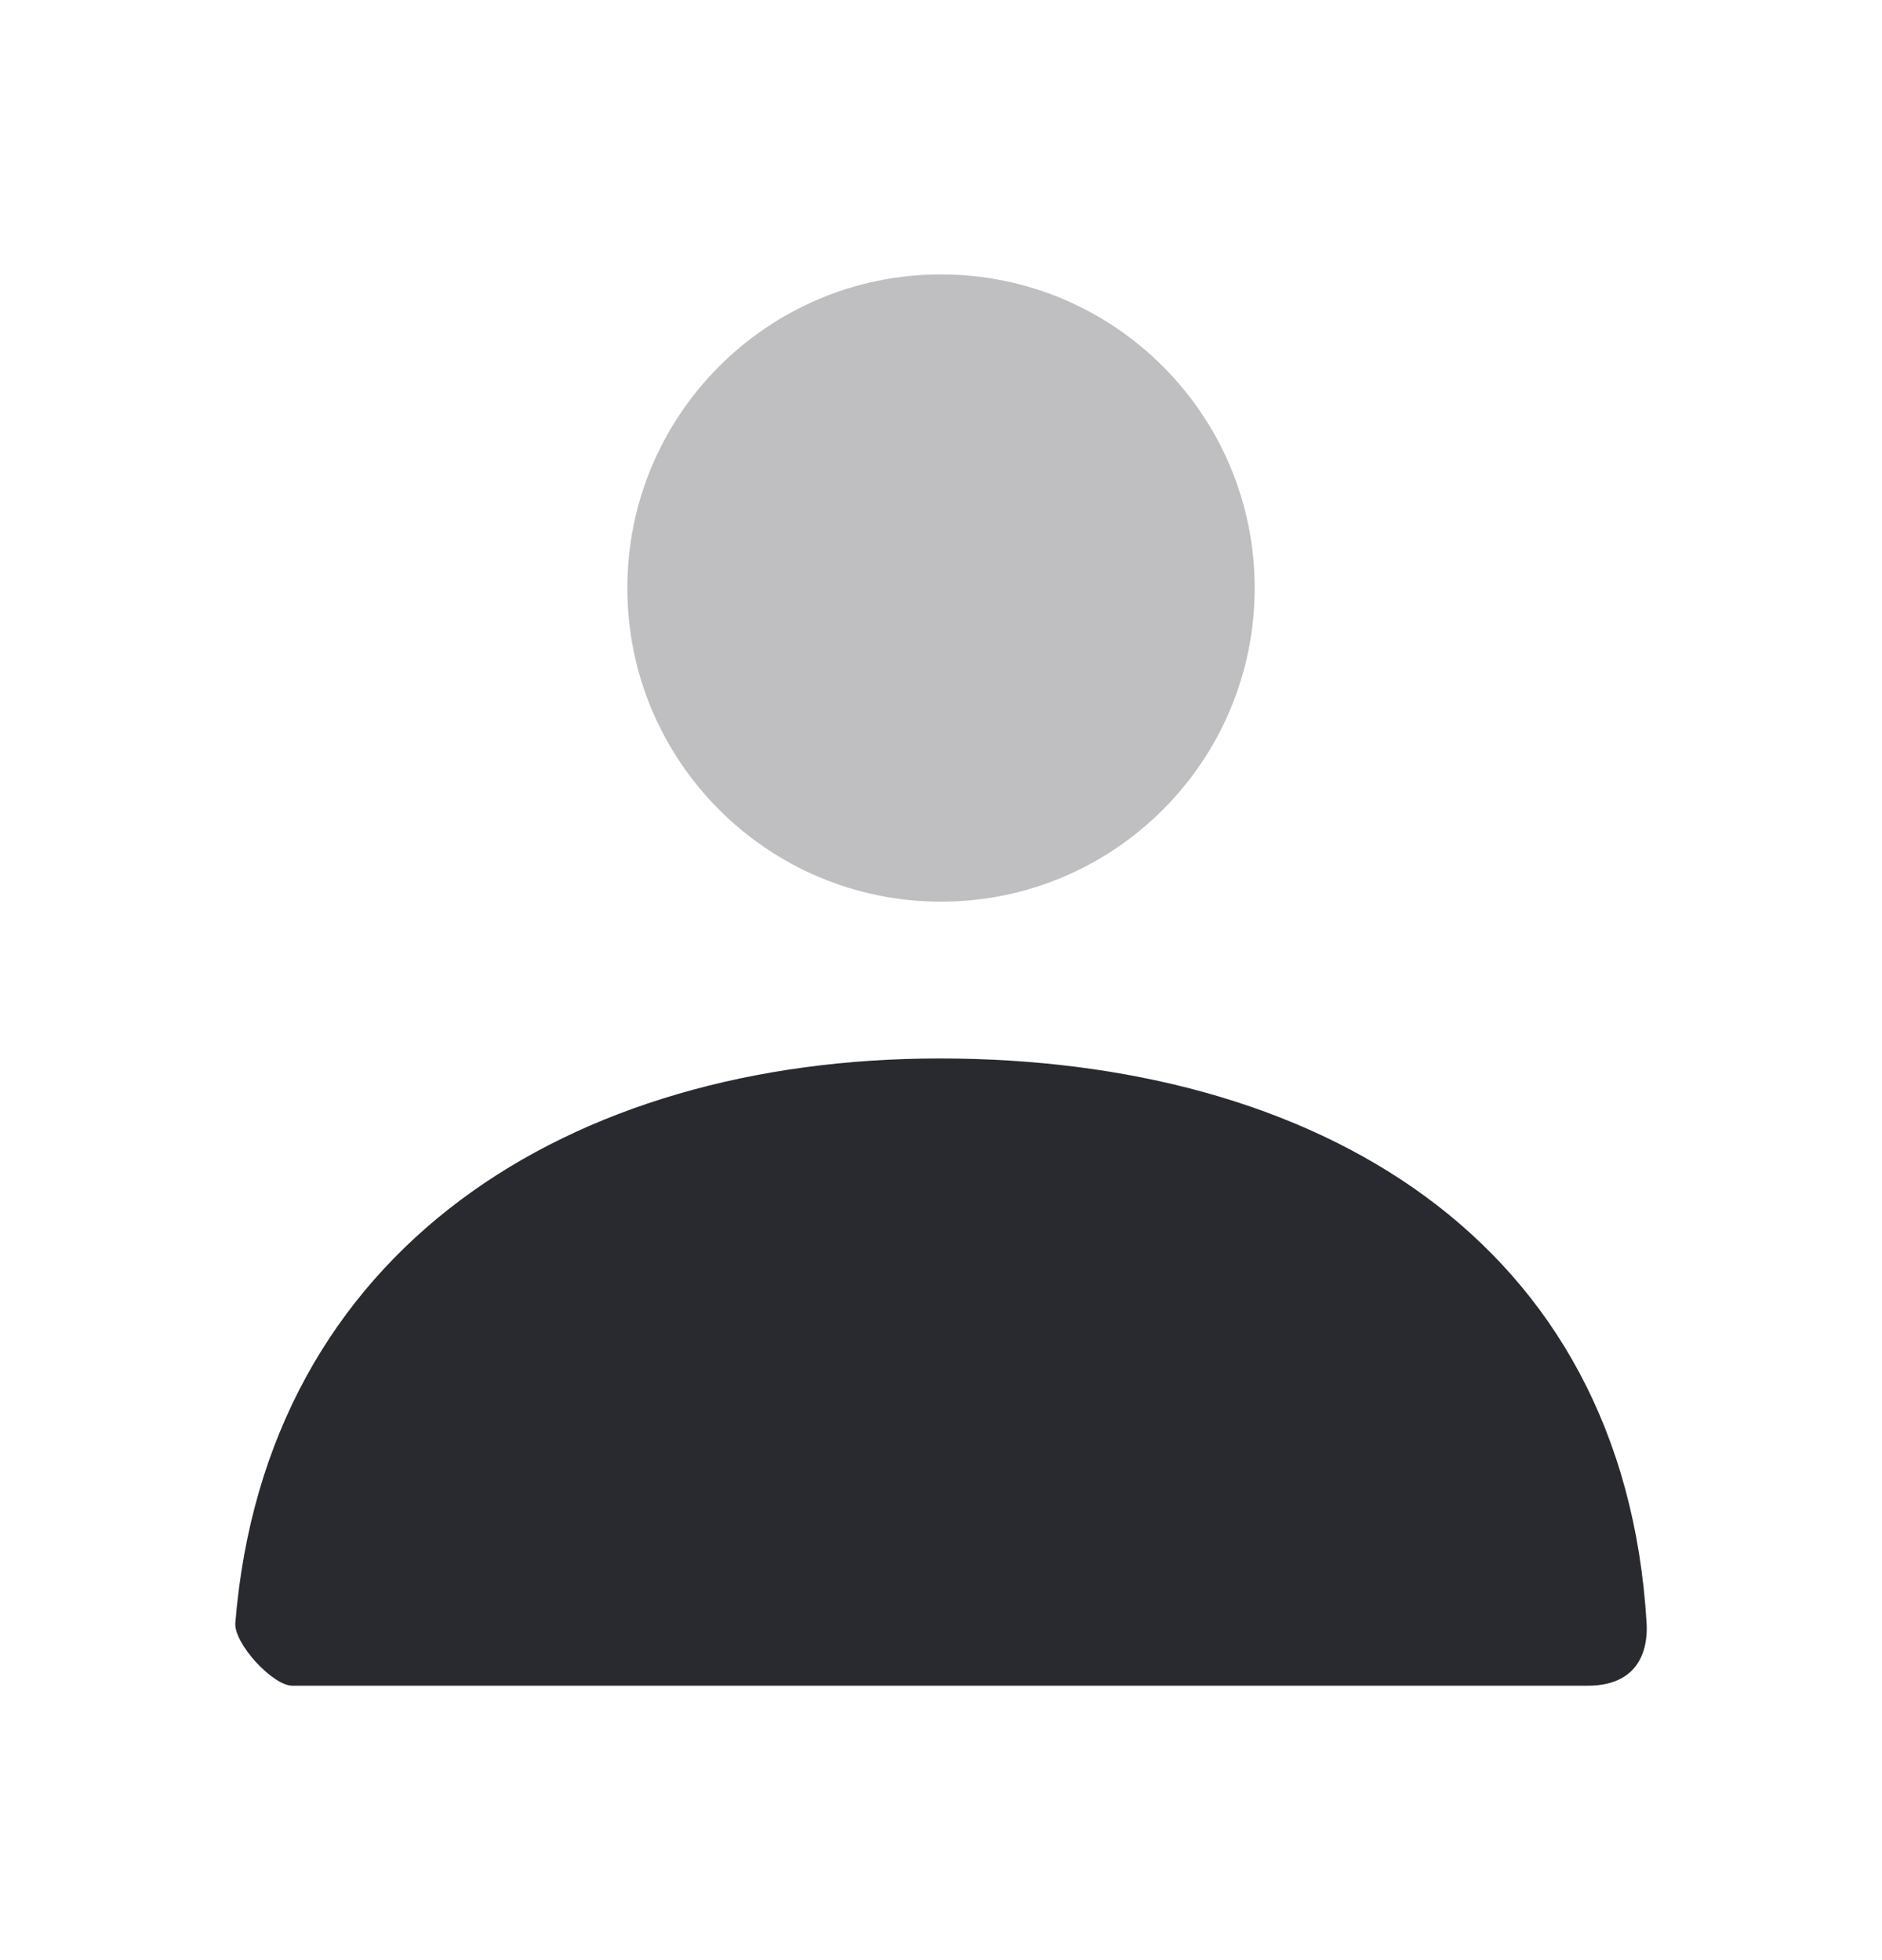
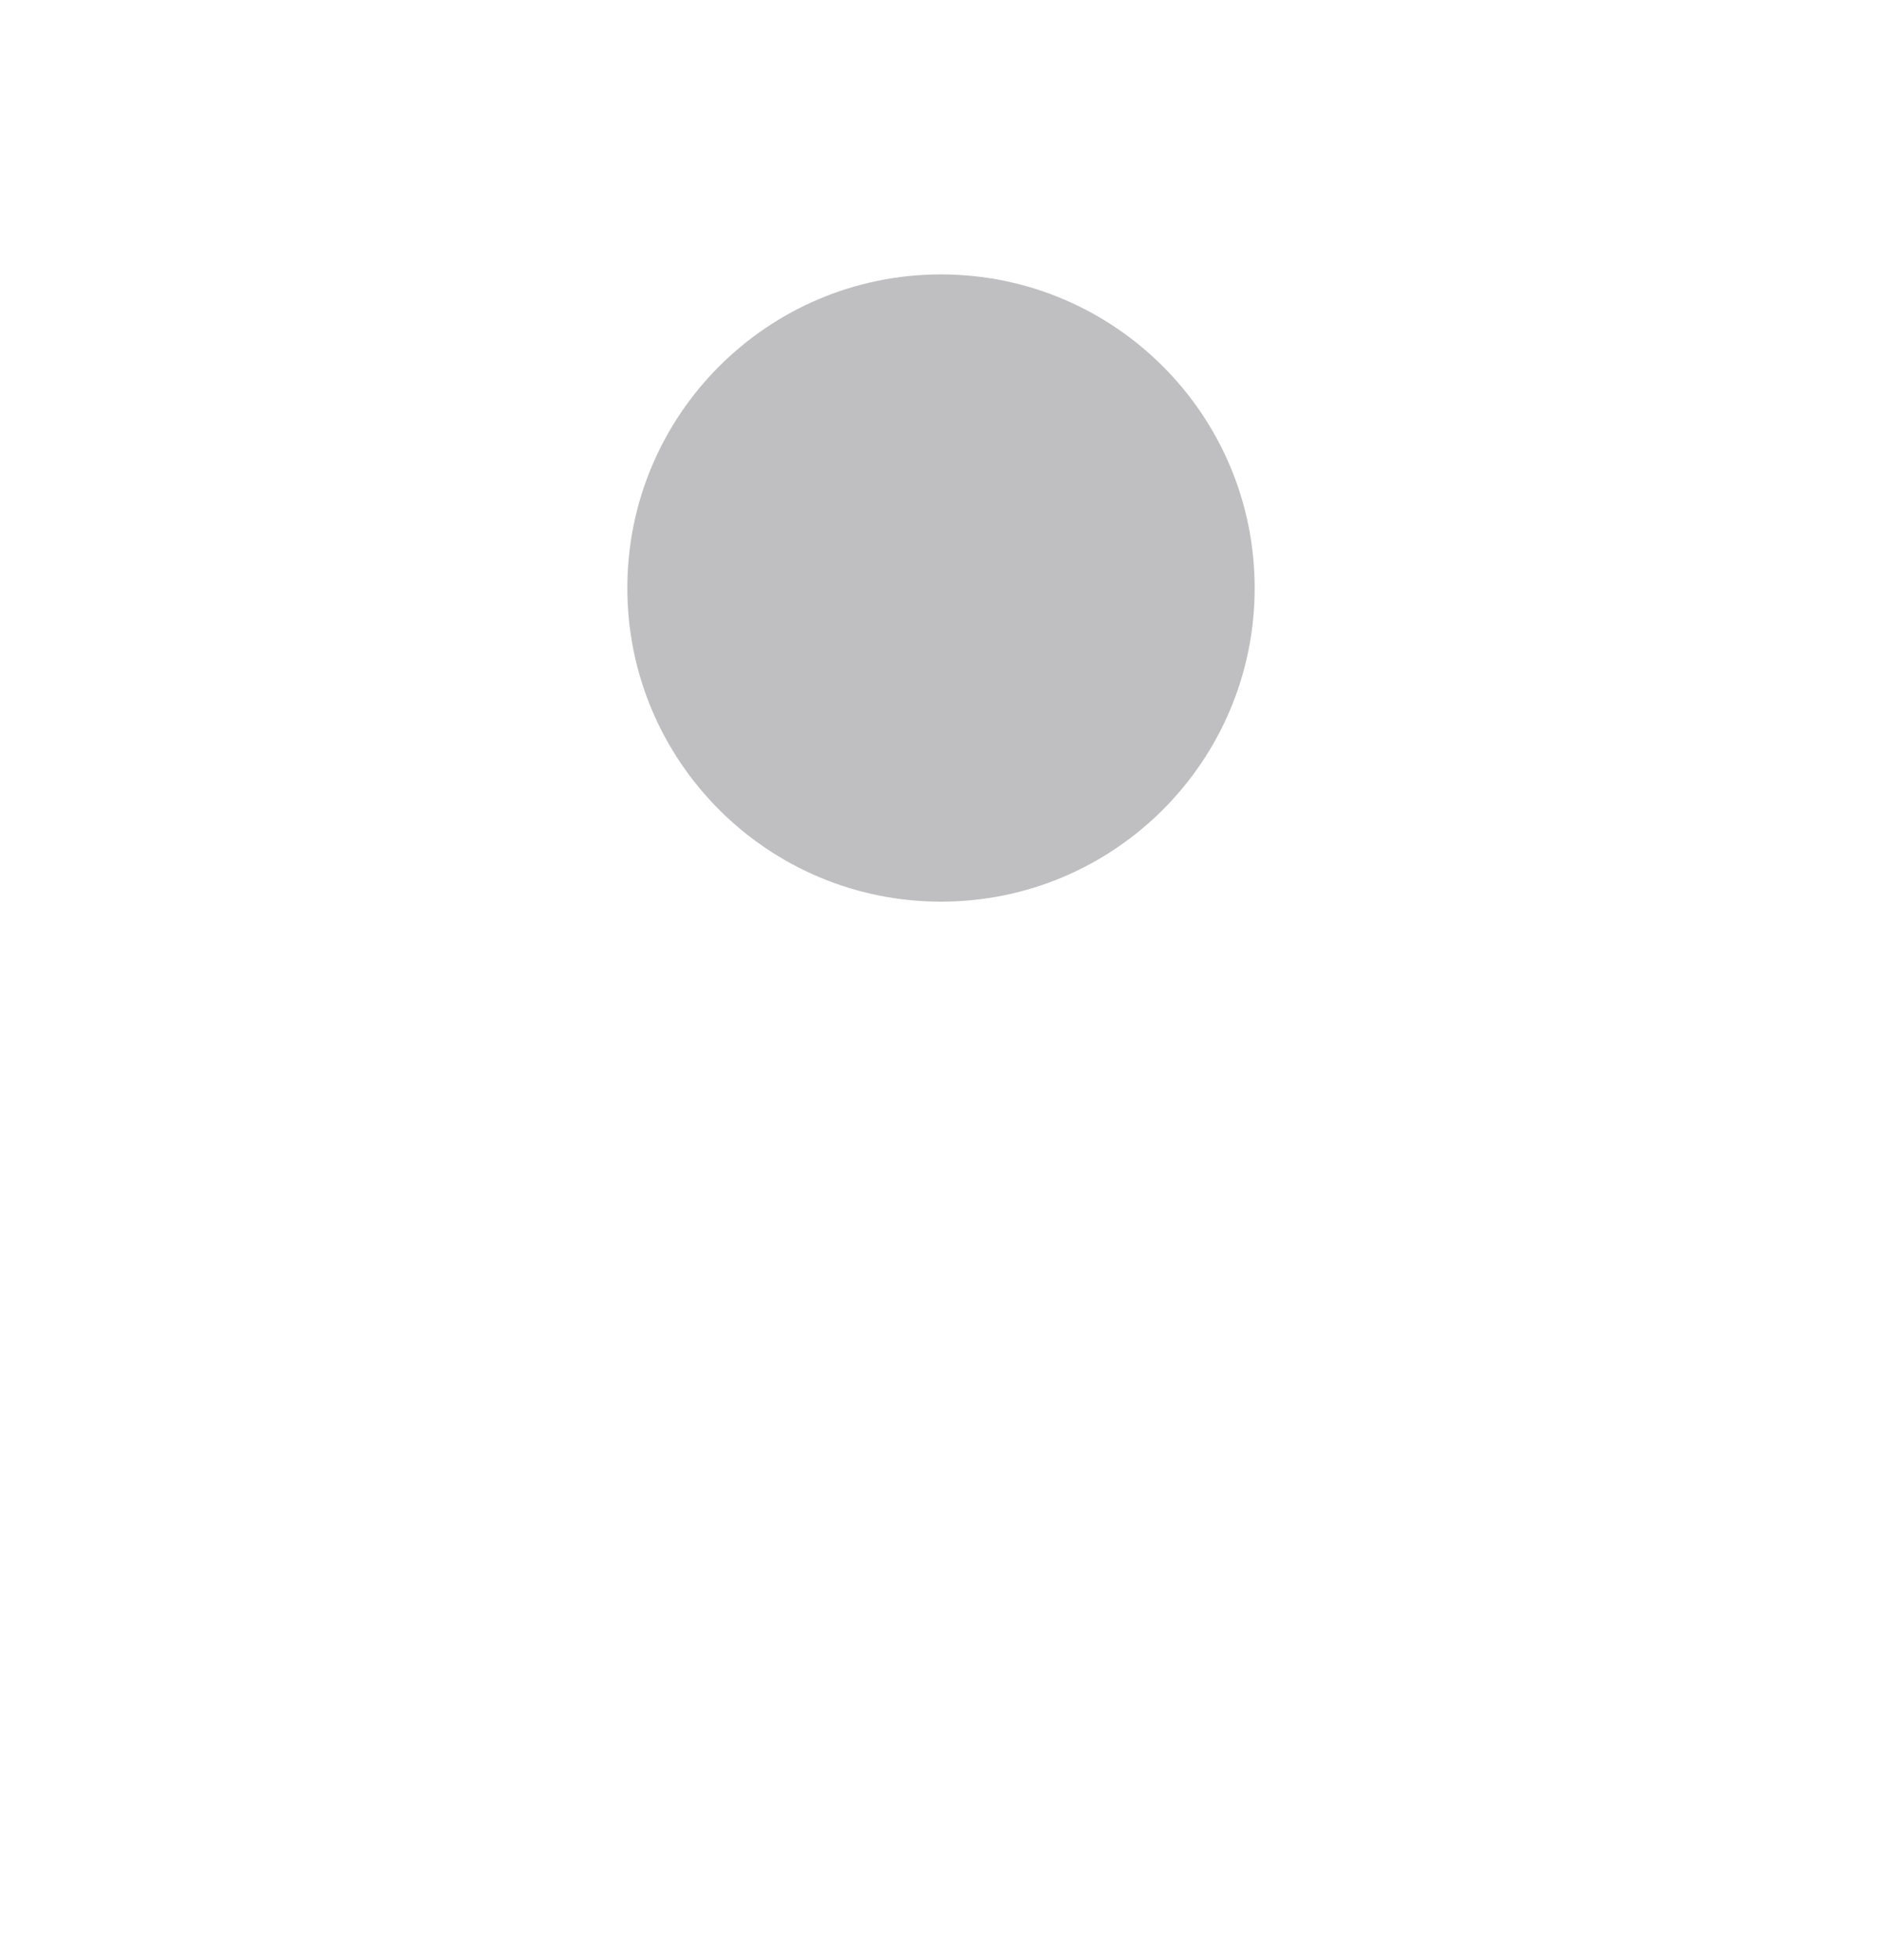
<svg xmlns="http://www.w3.org/2000/svg" width="24" height="25" viewBox="0 0 24 25" fill="none">
  <path opacity="0.3" d="M12 11.5C9.791 11.5 8 9.709 8 7.5C8 5.291 9.791 3.5 12 3.5C14.209 3.5 16 5.291 16 7.5C16 9.709 14.209 11.5 12 11.5Z" fill="#292930" />
-   <path d="M3.001 20.699C3.388 15.927 7.262 13.5 11.983 13.5C16.771 13.5 20.705 15.793 20.998 20.7C21.01 20.895 20.998 21.5 20.247 21.5C16.541 21.5 11.035 21.5 3.728 21.5C3.477 21.5 2.98 20.959 3.001 20.699Z" fill="#292930" />
</svg>